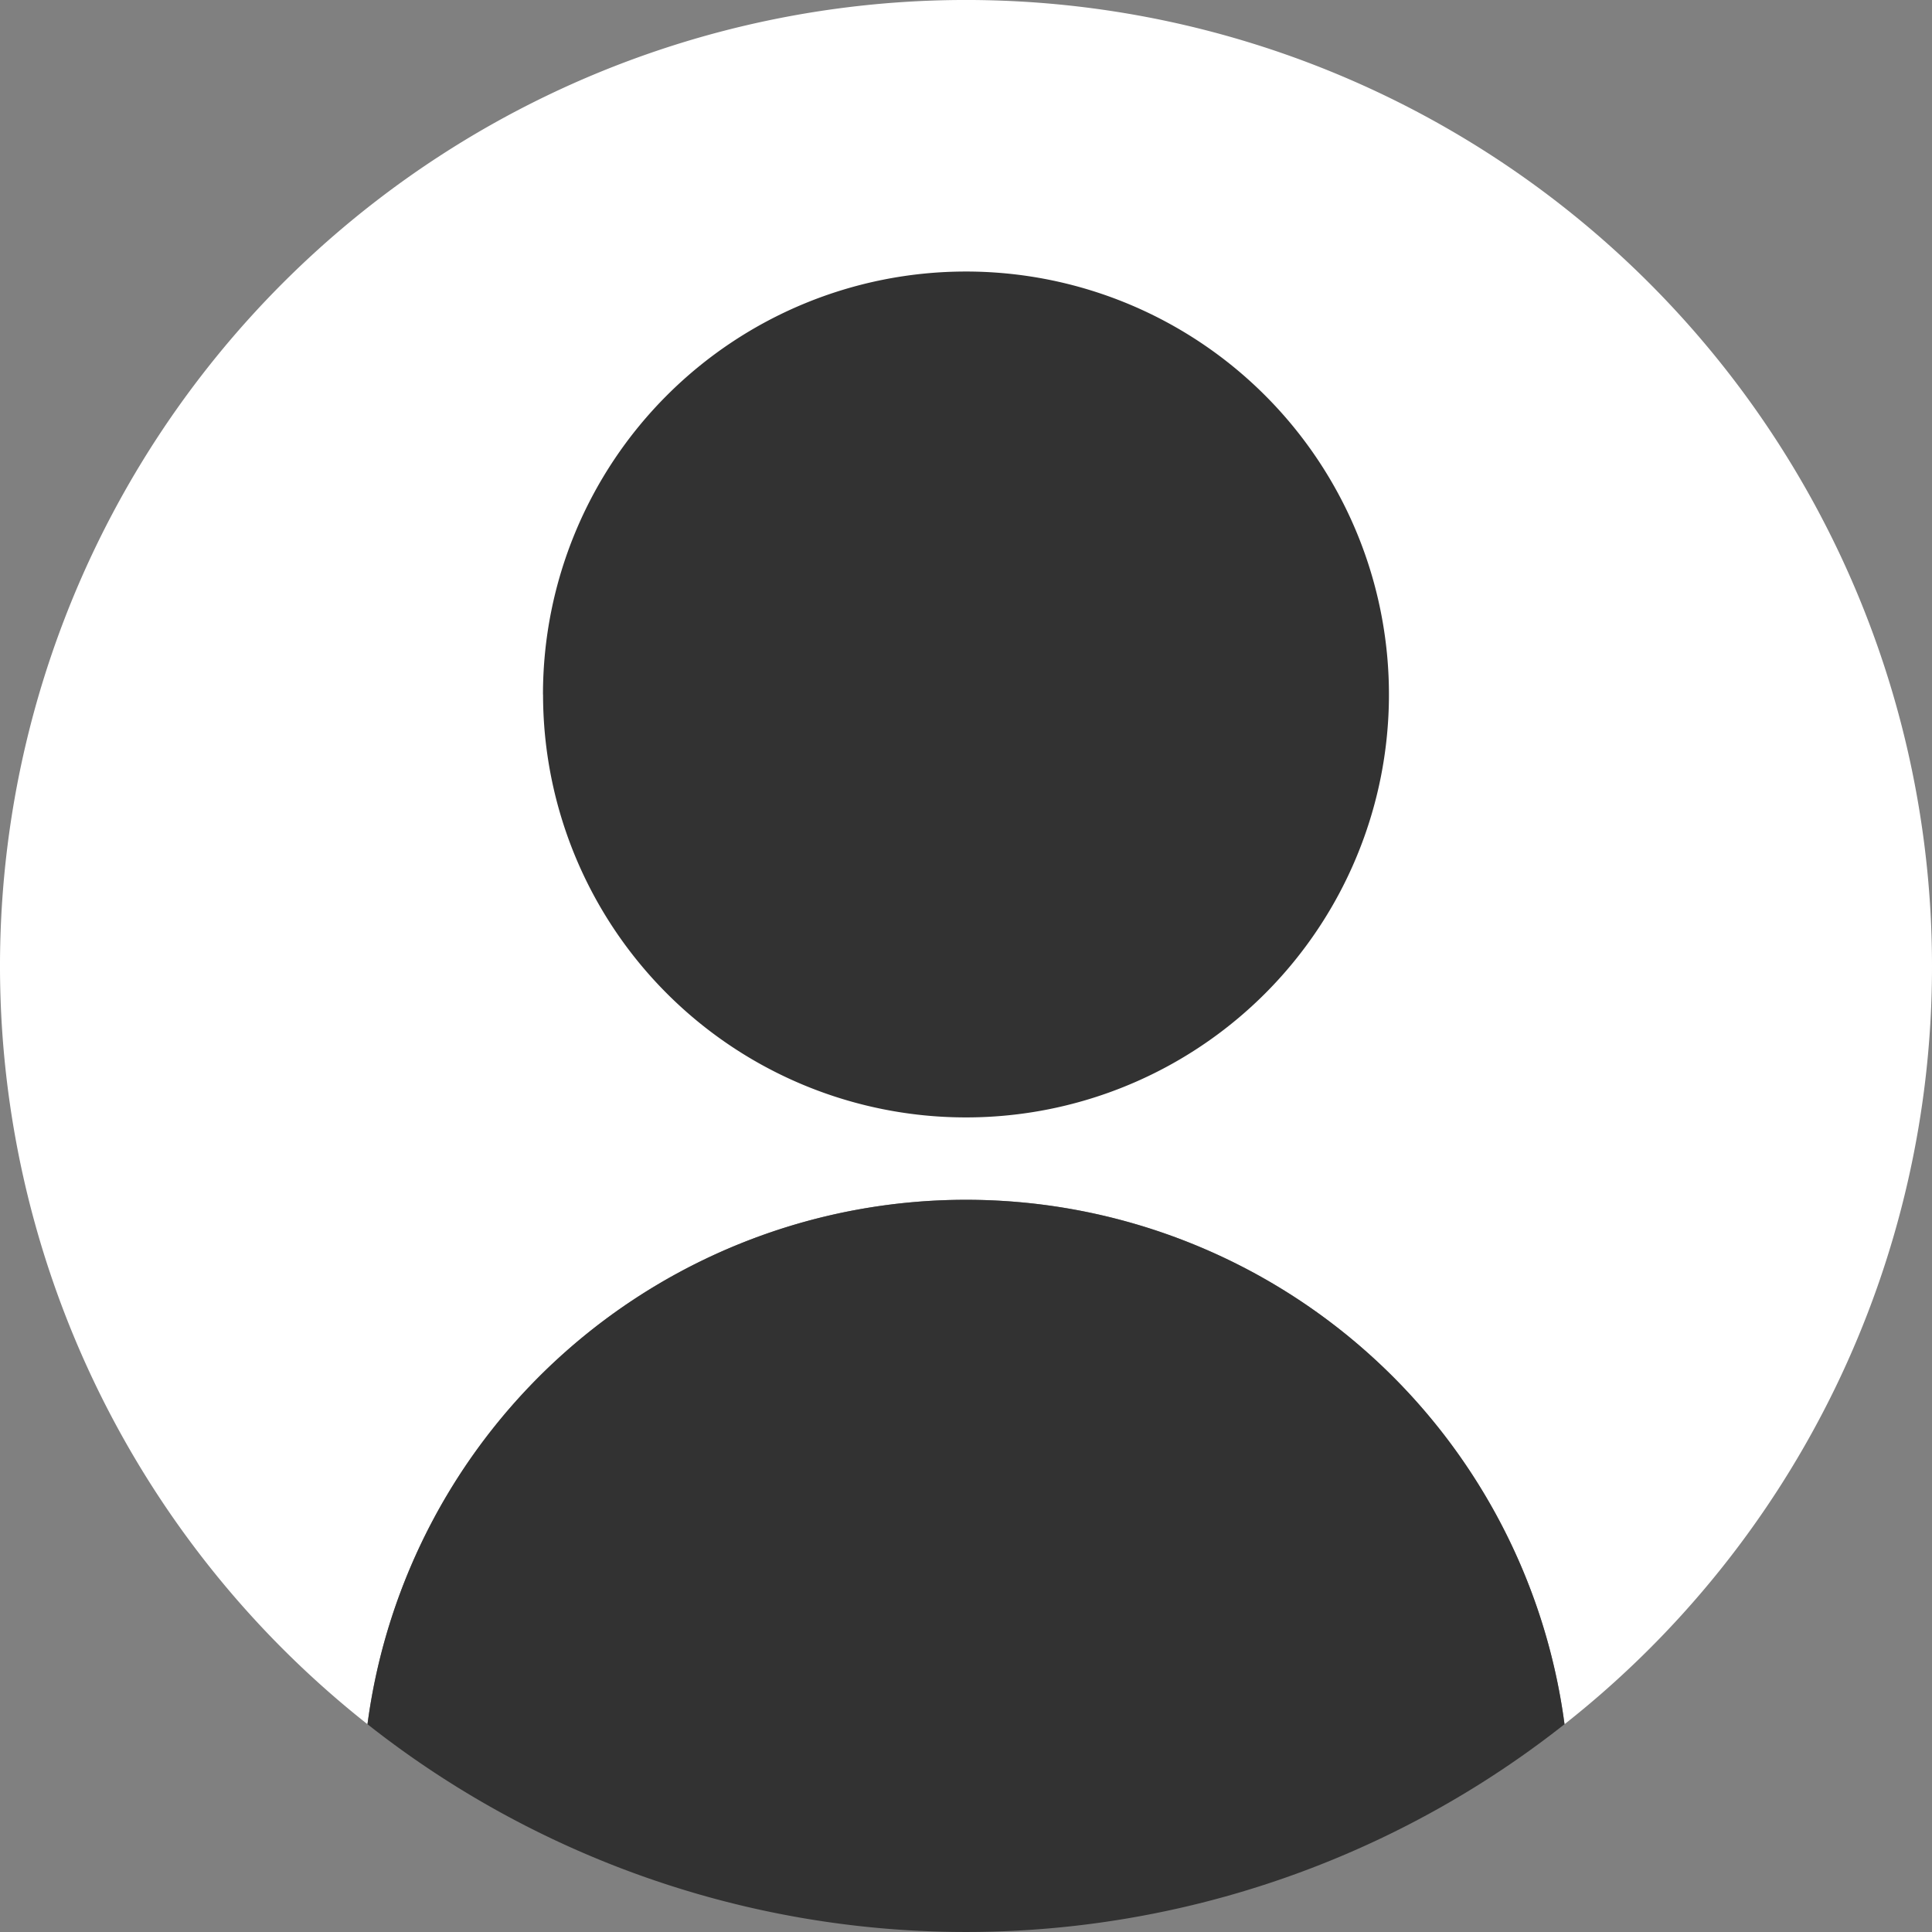
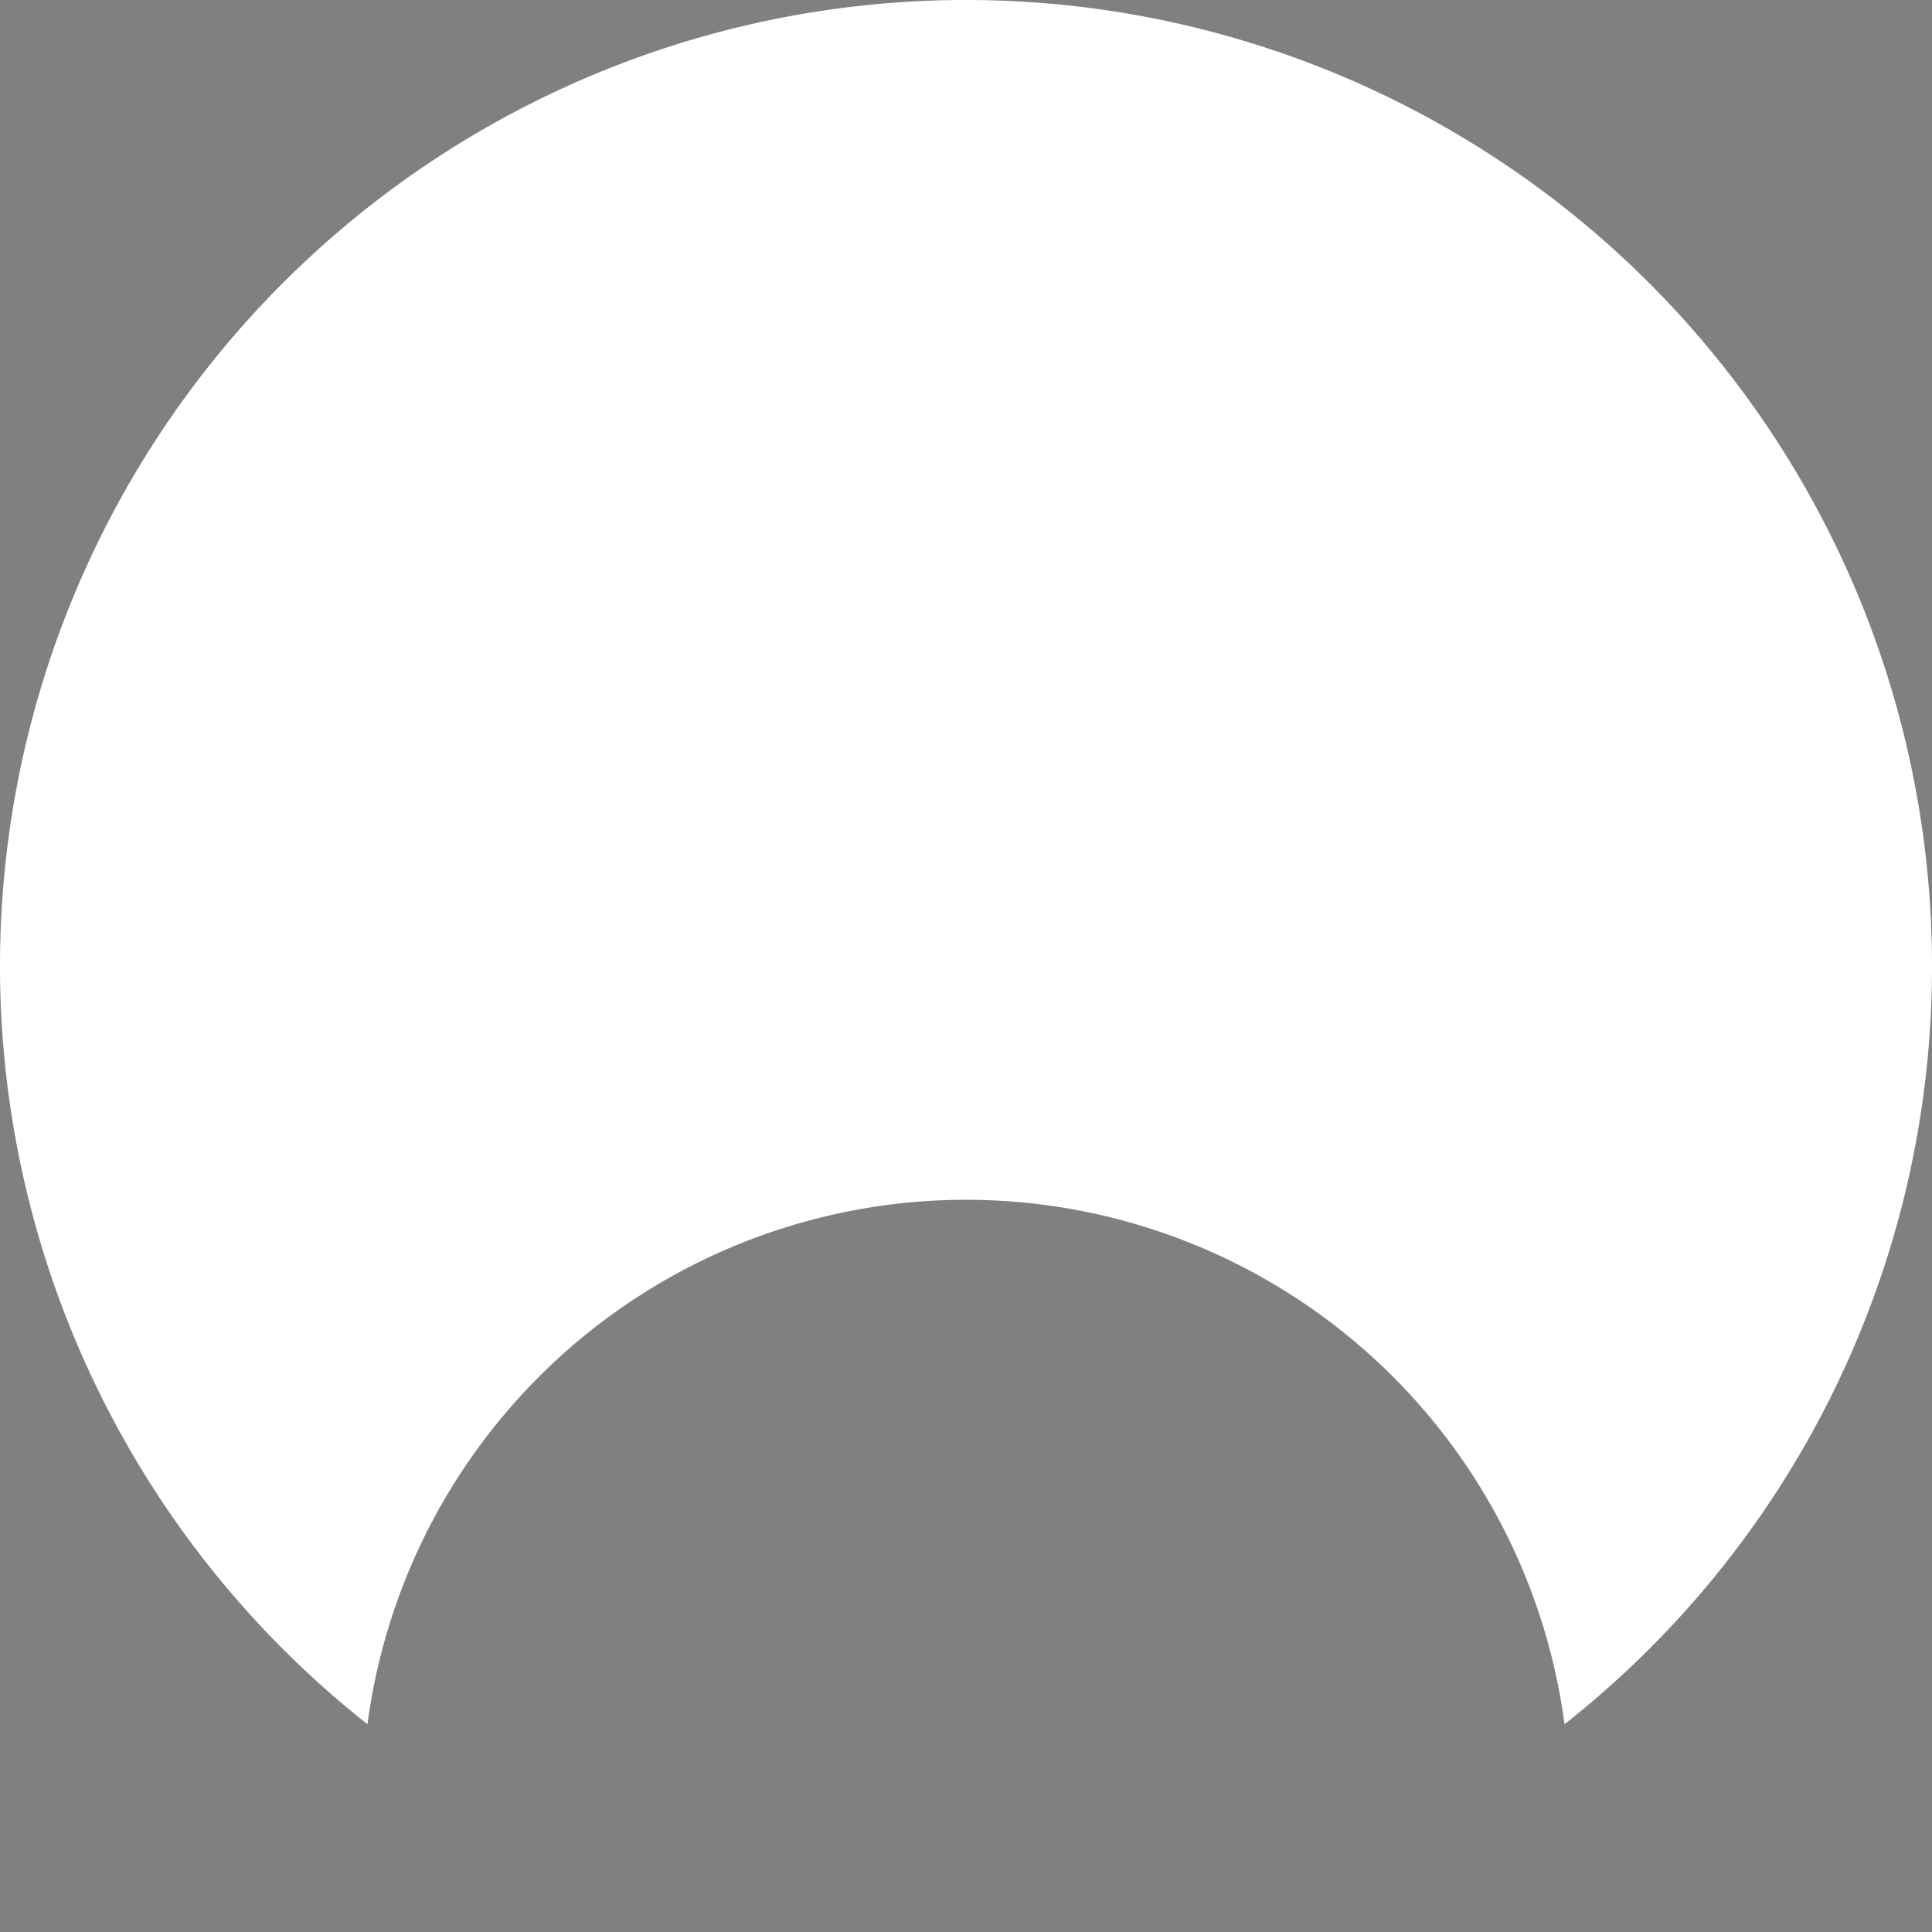
<svg xmlns="http://www.w3.org/2000/svg" width="24" height="24" viewBox="0 0 24 24">
  <rect x="0" y="0" width="24" height="24" fill="#808080" stroke="none" />
  <g id="Group_10392" data-name="Group 10392" transform="translate(728.716 -469)">
    <path id="Path_4413" data-name="Path 4413" d="M24,12A12,12,0,1,0,4.565,21.419a7.5,7.5,0,0,1,14.87,0A11.978,11.978,0,0,0,24,12" transform="translate(-728.716 469)" fill="#fff" />
-     <path id="Path_4414" data-name="Path 4414" d="M50.446,171.364a12,12,0,0,0,14.87,0,7.5,7.5,0,0,0-14.87,0" transform="translate(-774.597 319.055)" fill="#323232" />
-     <path id="Path_4415" data-name="Path 4415" d="M74.547,42.528A5.254,5.254,0,1,0,79.8,37.274a5.254,5.254,0,0,0-5.254,5.254" transform="translate(-796.517 435.099)" fill="#323232" />
  </g>
</svg>